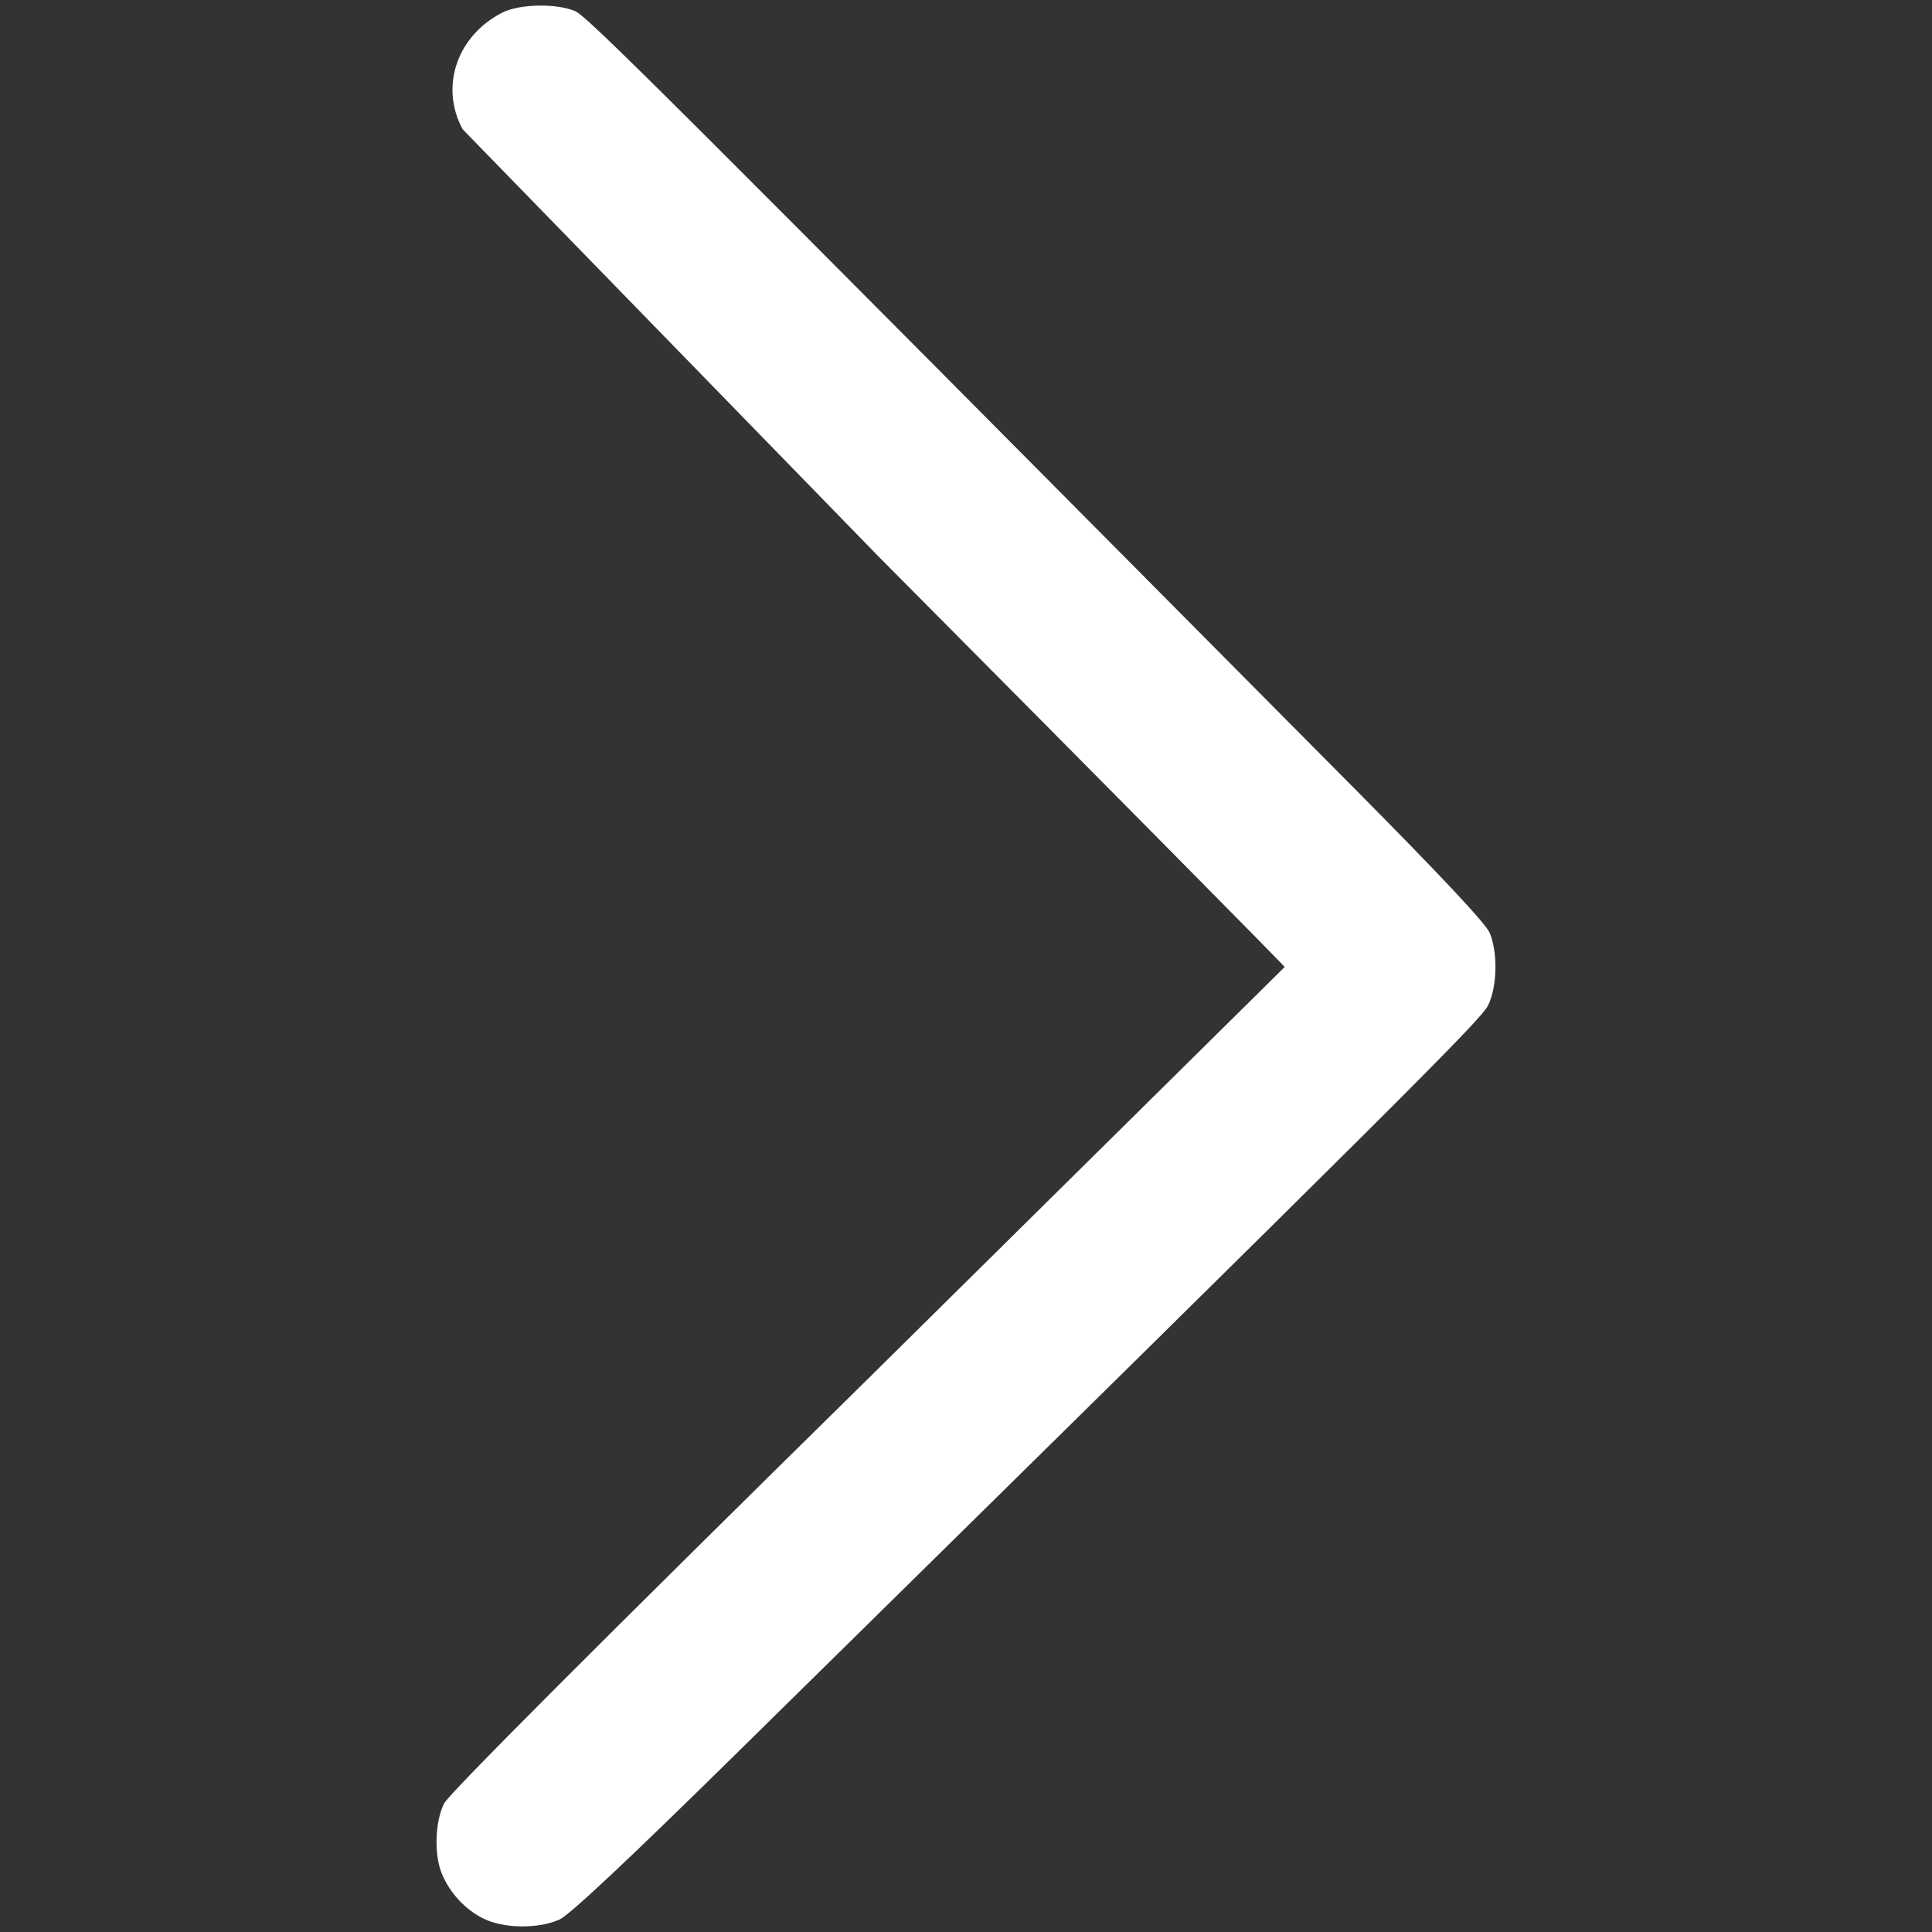
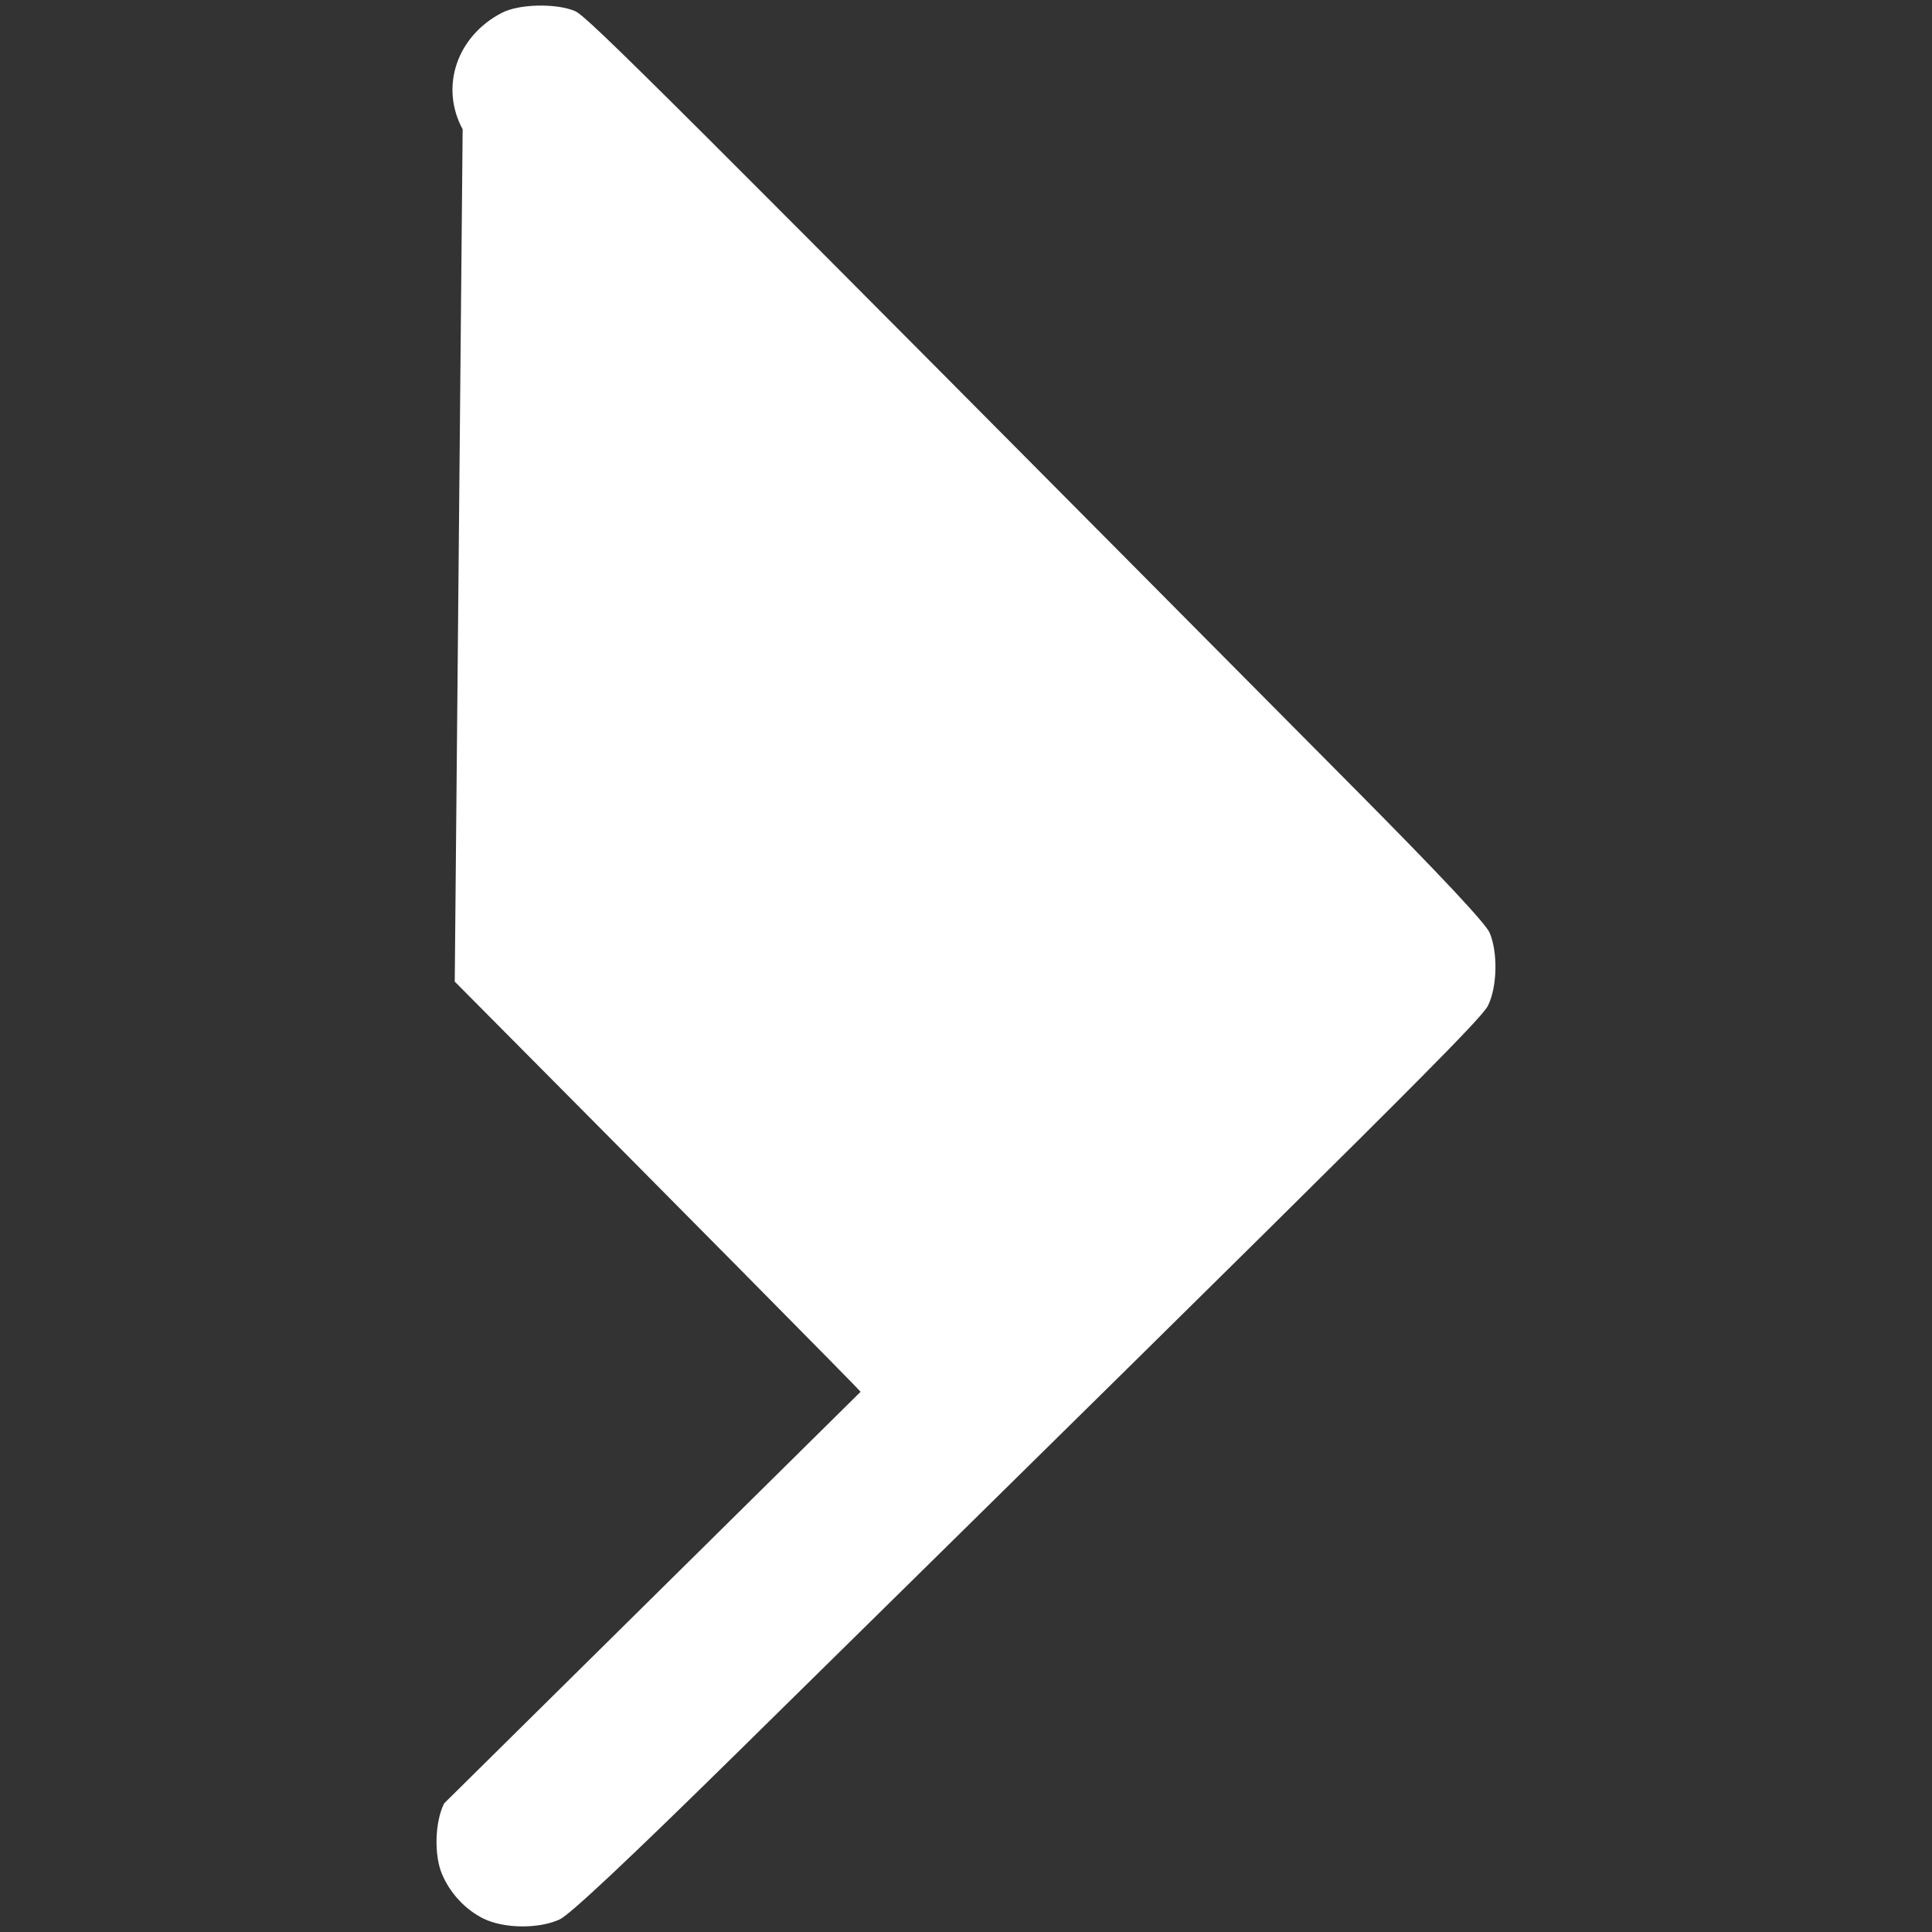
<svg xmlns="http://www.w3.org/2000/svg" width="512" height="512" viewBox="0 0 135.467 135.467">
  <rect x="0" y="0" width="135.467" height="135.467" fill="#333333" stroke="none" />
-   <path d="M33.893 134.524c-1.268-.628-2.342-1.784-2.906-3.13s-.489-3.681.158-4.949c.352-.691 10.683-11.039 29.736-29.786l29.196-28.855c0-.07-12.805-13.013-28.455-28.762L32.44 9.065c-1.612-2.979-.41-6.537 2.762-8.172 1.197-.617 3.777-.676 5.113-.118.864.361 5.727 5.211 54.688 54.546 6.011 6.057 9.18 9.441 9.452 10.093.578 1.386.526 3.76-.111 5.077-.496 1.025-6.157 6.659-52.664 52.415-7.579 7.457-11.737 11.361-12.44 11.681-1.484.675-3.914.646-5.347-.064z" fill="#fff" />
+   <path d="M33.893 134.524c-1.268-.628-2.342-1.784-2.906-3.13s-.489-3.681.158-4.949l29.196-28.855c0-.07-12.805-13.013-28.455-28.762L32.44 9.065c-1.612-2.979-.41-6.537 2.762-8.172 1.197-.617 3.777-.676 5.113-.118.864.361 5.727 5.211 54.688 54.546 6.011 6.057 9.18 9.441 9.452 10.093.578 1.386.526 3.76-.111 5.077-.496 1.025-6.157 6.659-52.664 52.415-7.579 7.457-11.737 11.361-12.44 11.681-1.484.675-3.914.646-5.347-.064z" fill="#fff" />
</svg>